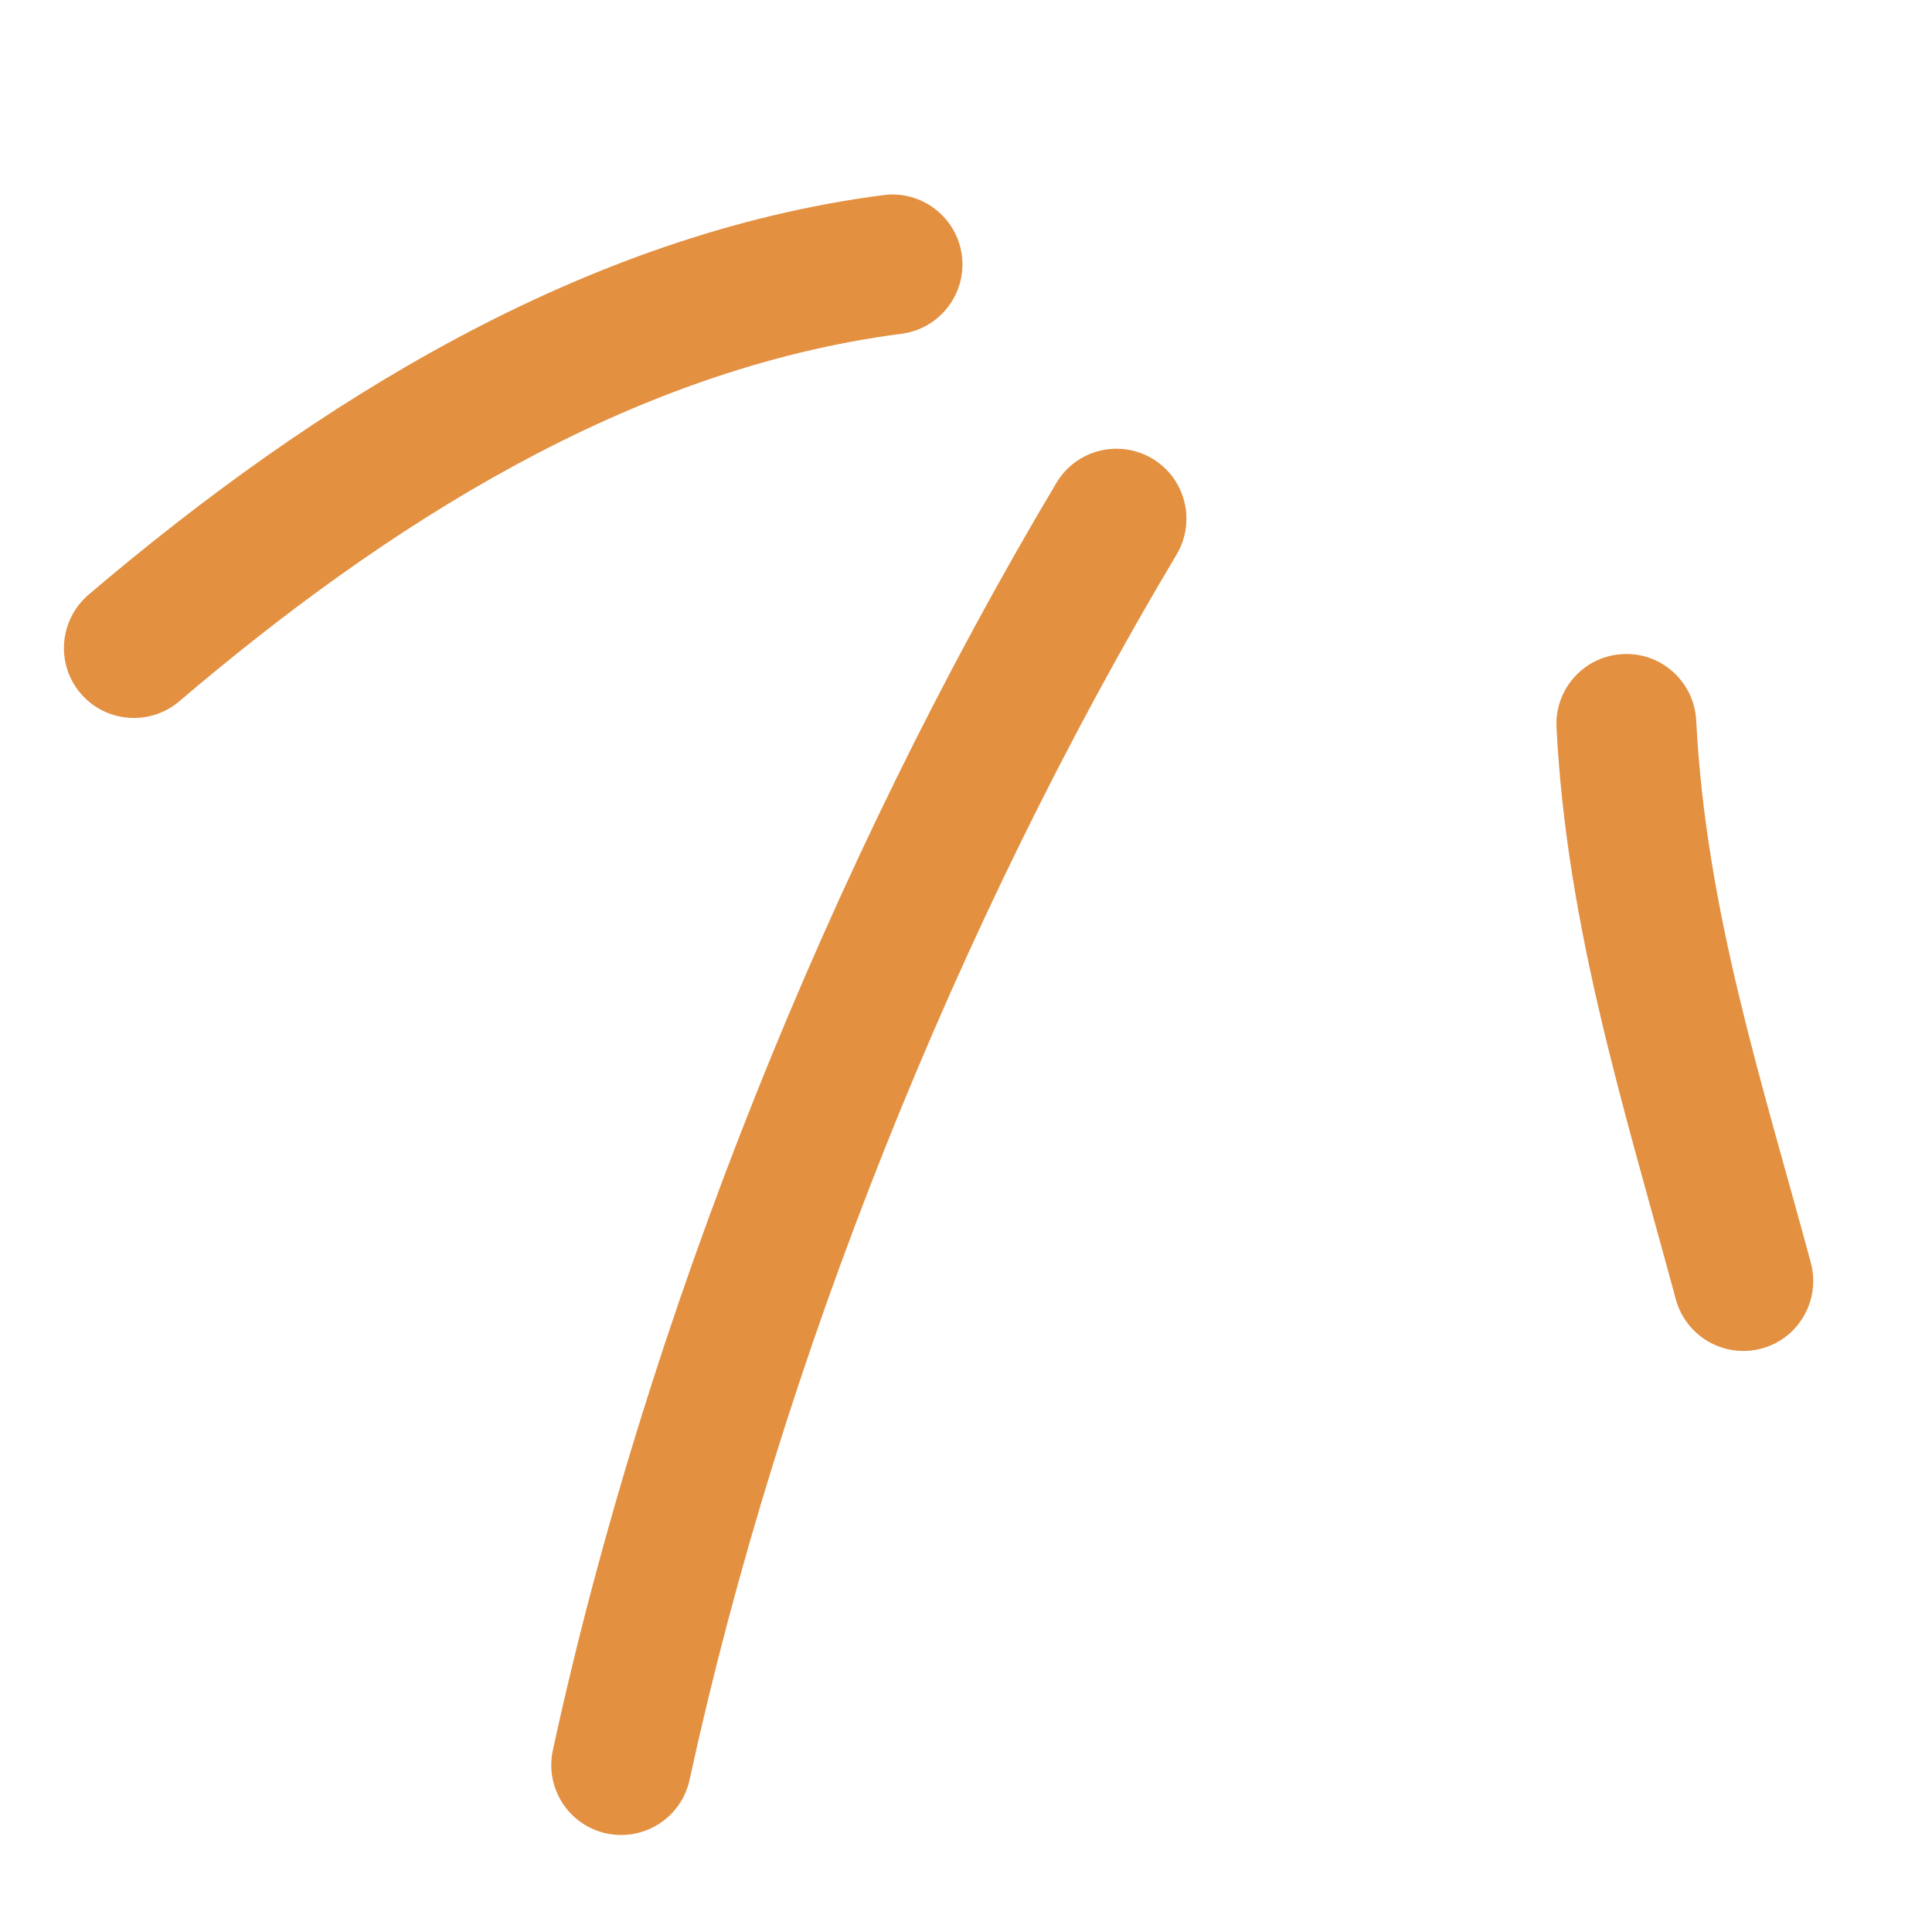
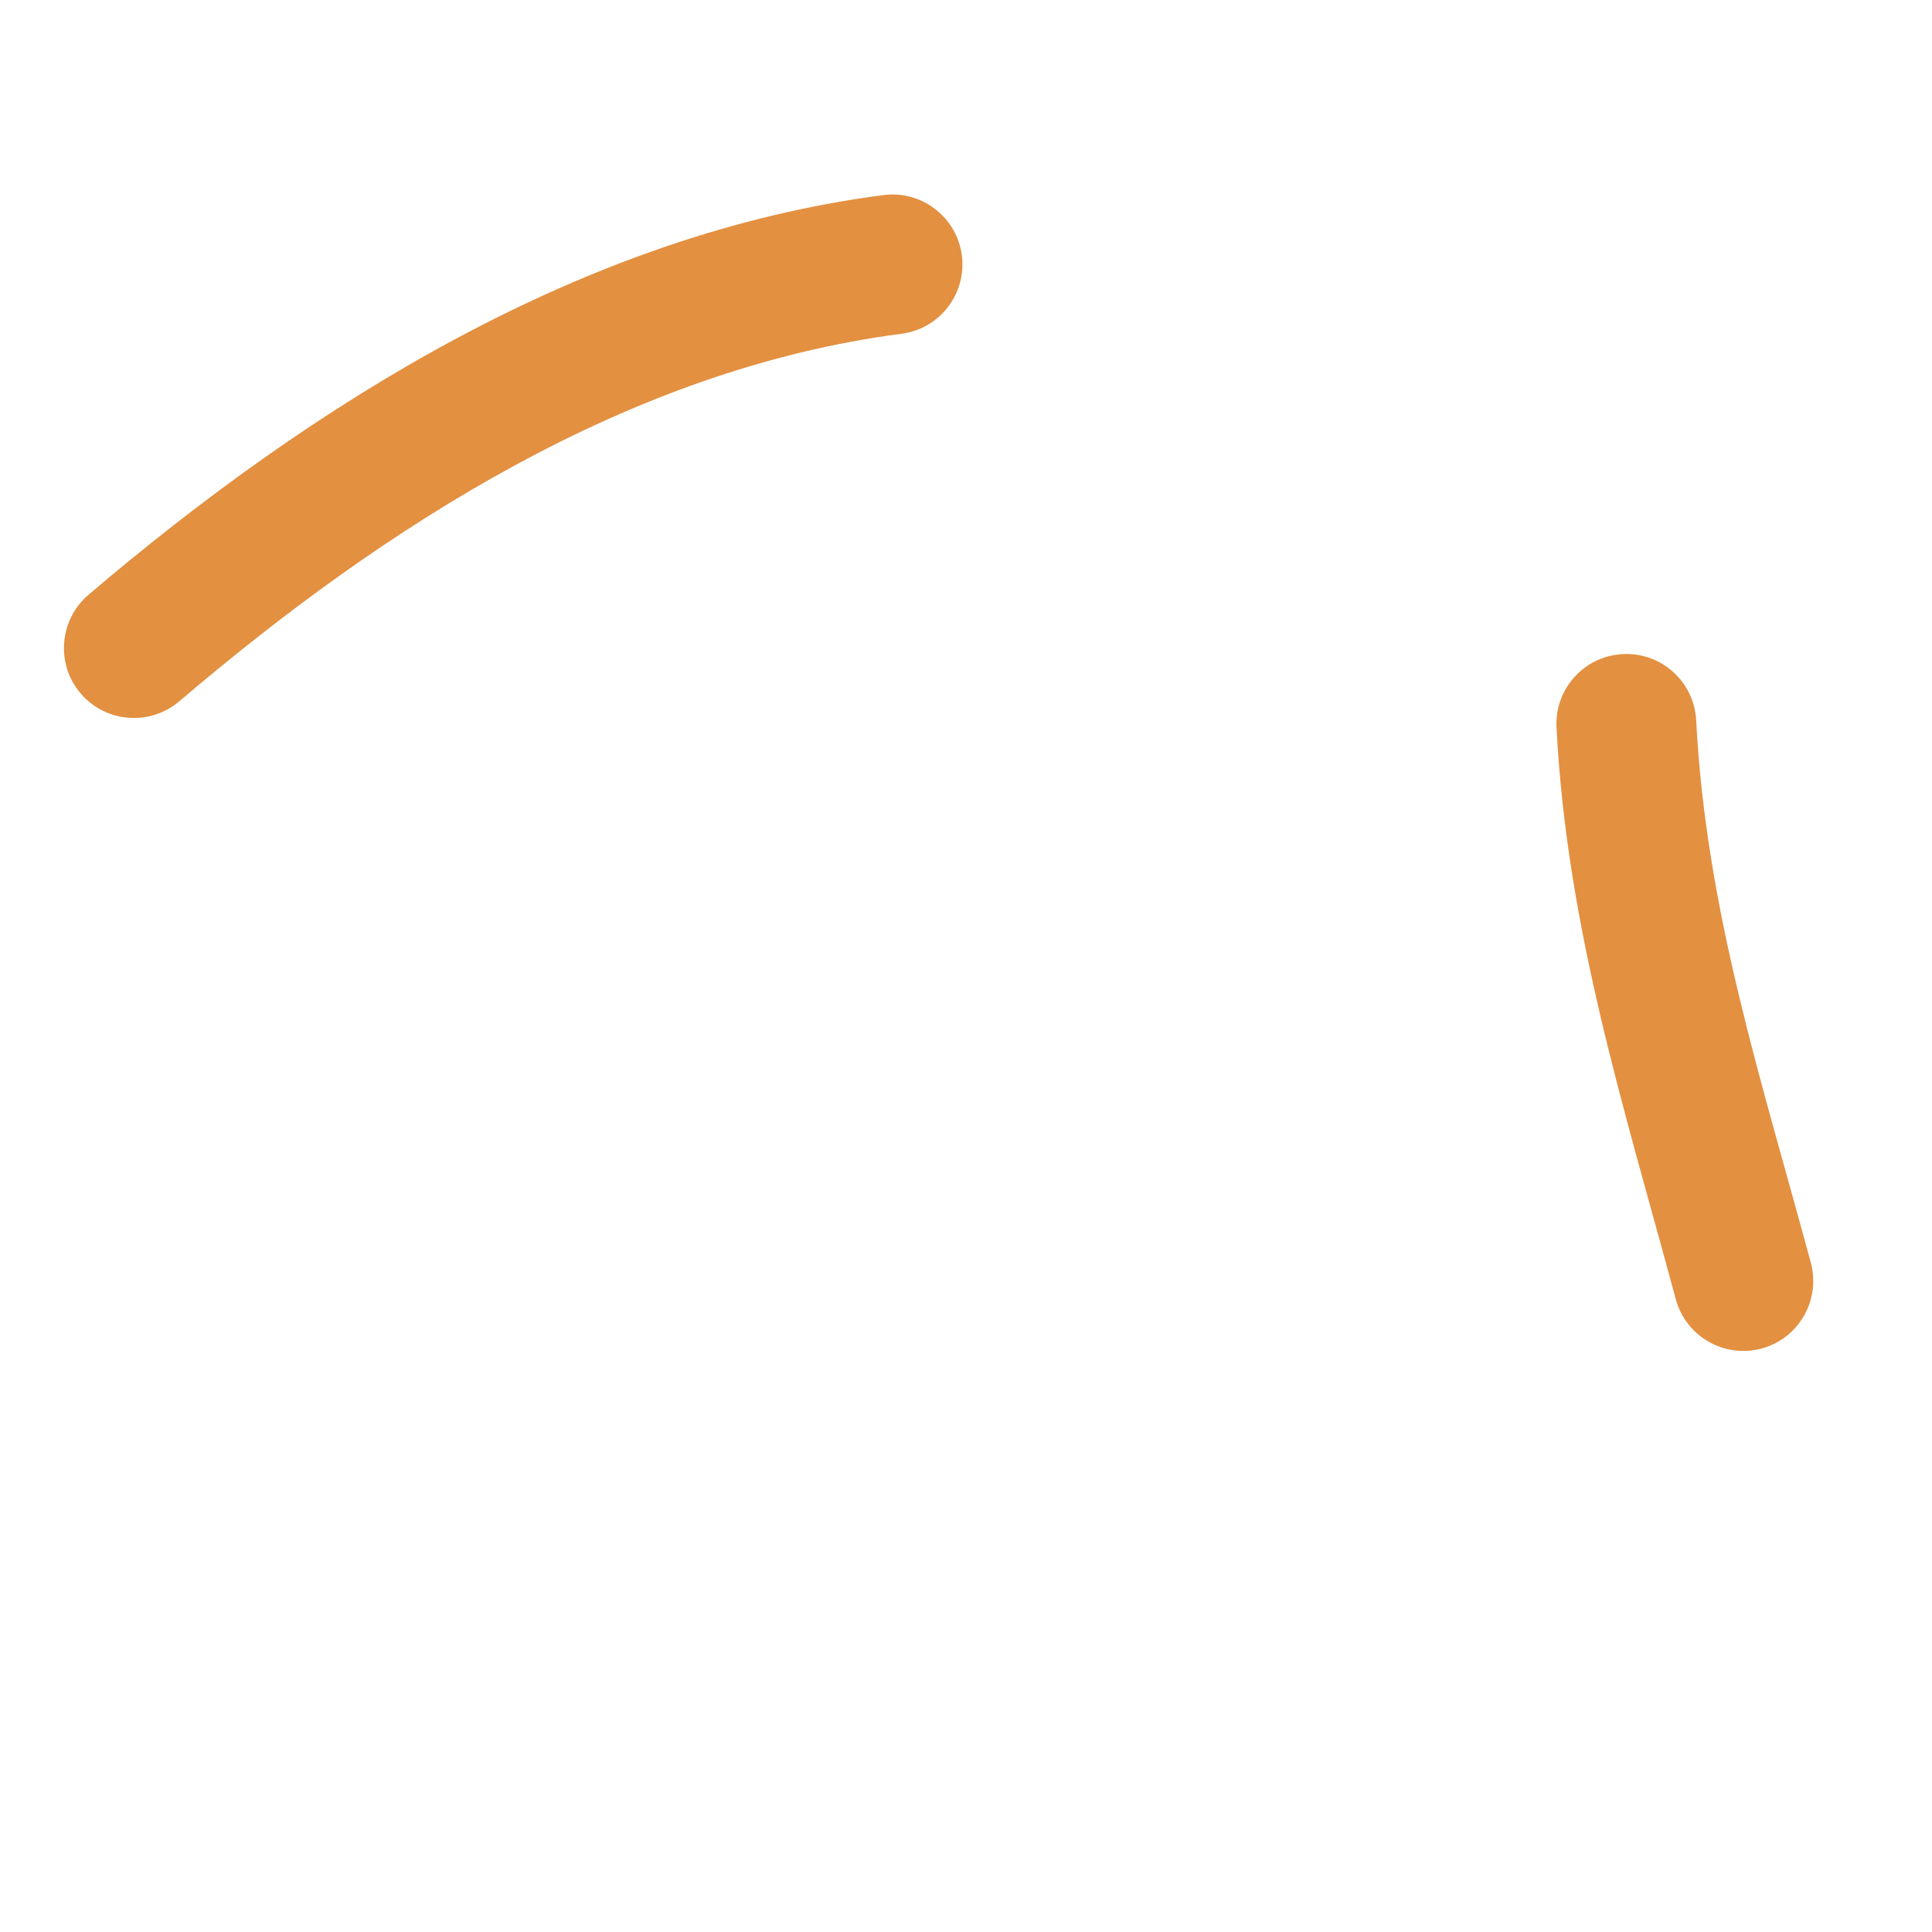
<svg xmlns="http://www.w3.org/2000/svg" width="37" height="37" viewBox="0 0 37 37" fill="none">
  <path fill-rule="evenodd" clip-rule="evenodd" d="M29.809 13.935C30.007 17.782 31.104 21.215 32.093 24.88C32.286 25.596 33.022 26.018 33.736 25.826C34.45 25.634 34.872 24.896 34.679 24.18C33.741 20.705 32.672 17.45 32.484 13.796C32.446 13.056 31.814 12.486 31.077 12.527C30.338 12.563 29.77 13.195 29.809 13.935Z" fill="#E39041" />
-   <path fill-rule="evenodd" clip-rule="evenodd" d="M20.232 9.247C15.901 16.511 12.386 25.236 10.588 33.518C10.431 34.241 10.89 34.956 11.613 35.112C12.335 35.267 13.049 34.809 13.206 34.086C14.945 26.078 18.344 17.64 22.533 10.62C22.911 9.983 22.703 9.16 22.068 8.783C21.433 8.405 20.61 8.611 20.232 9.247Z" fill="#E39041" />
  <path fill-rule="evenodd" clip-rule="evenodd" d="M16.92 3.736C11.181 4.481 6.01 7.717 1.695 11.39C1.133 11.872 1.065 12.718 1.543 13.278C2.022 13.842 2.868 13.909 3.432 13.432C7.361 10.084 12.039 7.071 17.265 6.392C17.998 6.297 18.515 5.624 18.421 4.892C18.326 4.161 17.653 3.641 16.92 3.736Z" fill="#E39041" />
</svg>